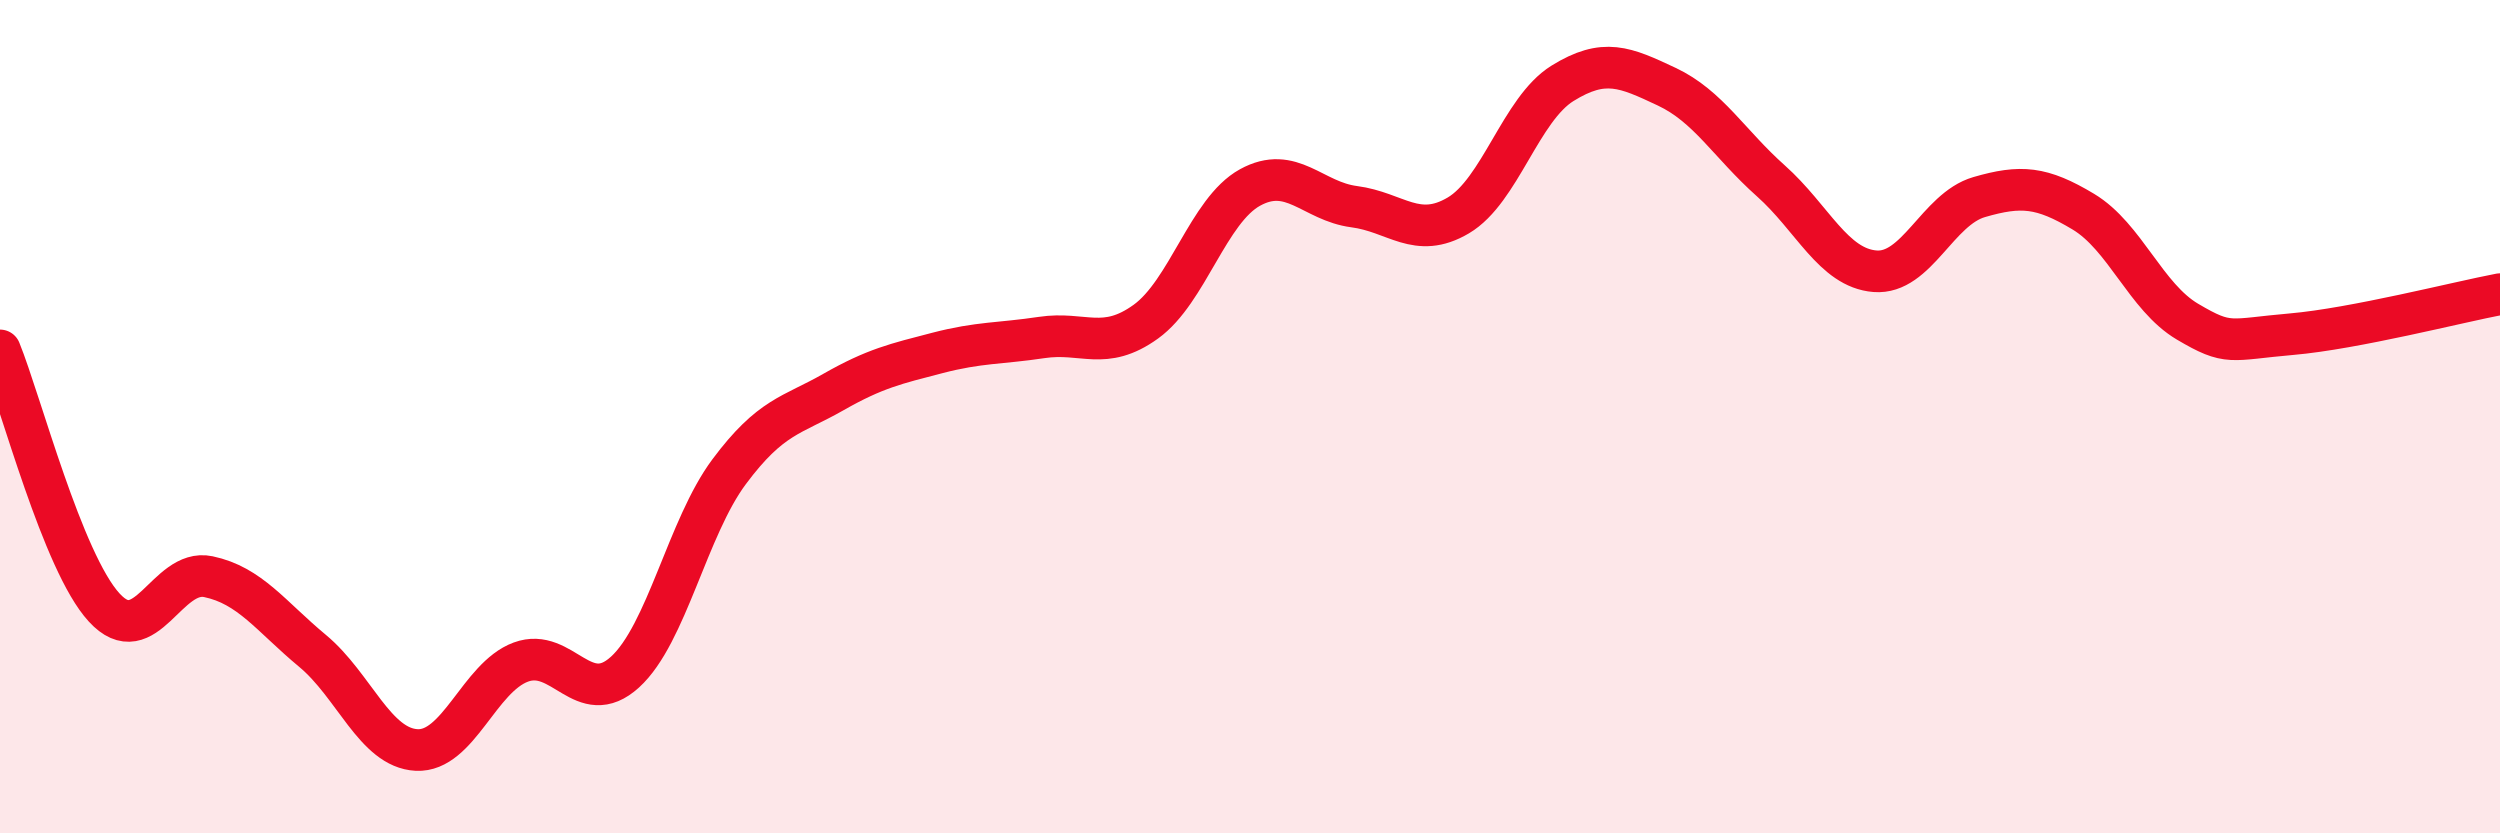
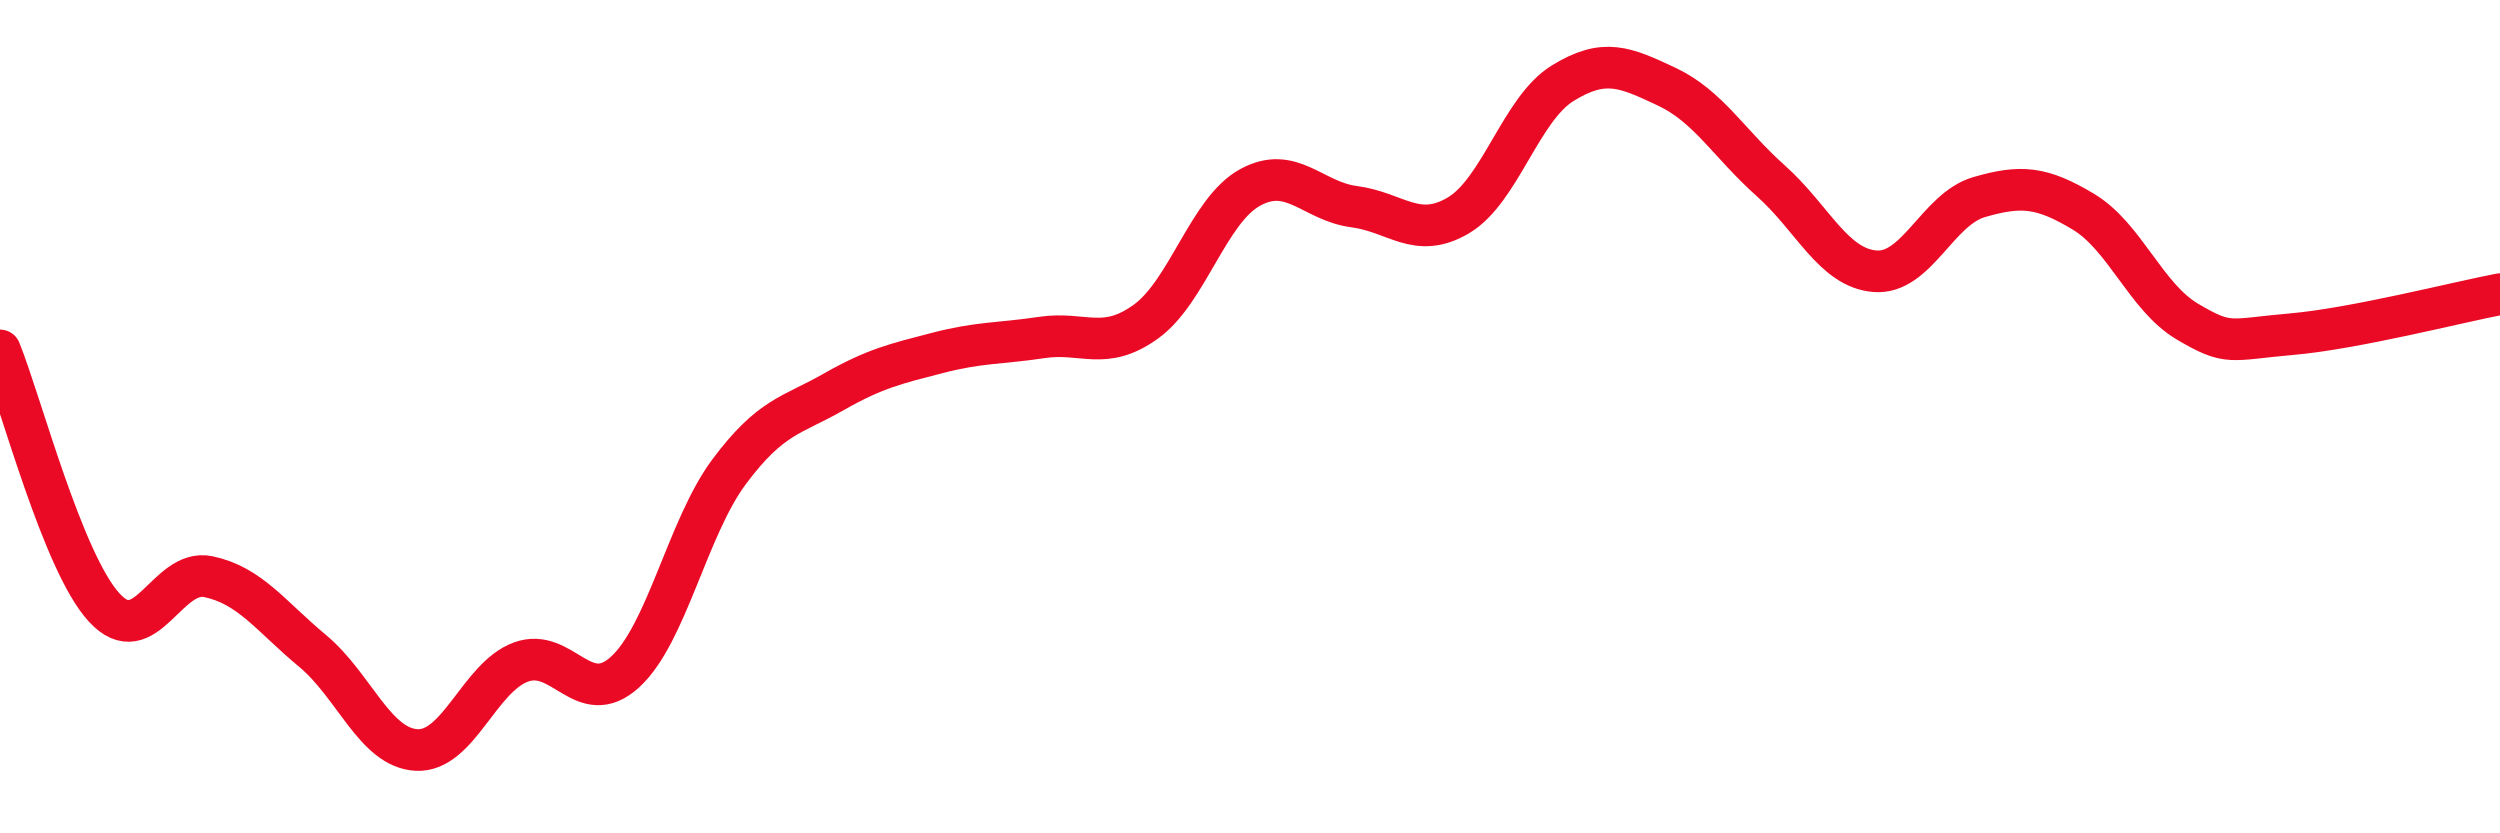
<svg xmlns="http://www.w3.org/2000/svg" width="60" height="20" viewBox="0 0 60 20">
-   <path d="M 0,8.41 C 0.5,9.64 1.5,13.49 2.5,14.58 C 3.5,15.67 4,13.63 5,13.84 C 6,14.05 6.5,14.79 7.5,15.62 C 8.5,16.45 9,17.95 10,18 C 11,18.05 11.5,16.26 12.5,15.89 C 13.5,15.52 14,17.04 15,16.13 C 16,15.22 16.5,12.66 17.5,11.32 C 18.5,9.98 19,9.98 20,9.41 C 21,8.84 21.5,8.73 22.5,8.47 C 23.5,8.21 24,8.25 25,8.1 C 26,7.95 26.5,8.44 27.5,7.72 C 28.5,7 29,5.05 30,4.5 C 31,3.95 31.5,4.83 32.5,4.96 C 33.5,5.09 34,5.76 35,5.17 C 36,4.58 36.5,2.62 37.5,2 C 38.5,1.38 39,1.61 40,2.08 C 41,2.55 41.5,3.45 42.5,4.34 C 43.5,5.23 44,6.43 45,6.51 C 46,6.59 46.5,5.02 47.5,4.73 C 48.5,4.44 49,4.48 50,5.08 C 51,5.68 51.5,7.13 52.5,7.72 C 53.5,8.31 53.5,8.15 55,8.02 C 56.5,7.89 59,7.25 60,7.06L60 20L0 20Z" fill="#EB0A25" opacity="0.1" stroke-linecap="round" stroke-linejoin="round" />
  <path d="M 0,8.41 C 0.5,9.64 1.5,13.49 2.5,14.58 C 3.5,15.67 4,13.63 5,13.84 C 6,14.05 6.5,14.79 7.5,15.62 C 8.5,16.45 9,17.95 10,18 C 11,18.05 11.5,16.26 12.5,15.89 C 13.5,15.52 14,17.04 15,16.13 C 16,15.22 16.5,12.66 17.5,11.32 C 18.5,9.98 19,9.98 20,9.41 C 21,8.84 21.5,8.73 22.5,8.47 C 23.5,8.21 24,8.25 25,8.1 C 26,7.95 26.5,8.44 27.5,7.72 C 28.5,7 29,5.05 30,4.5 C 31,3.95 31.5,4.83 32.5,4.96 C 33.5,5.09 34,5.76 35,5.17 C 36,4.58 36.5,2.62 37.5,2 C 38.5,1.38 39,1.61 40,2.08 C 41,2.55 41.5,3.45 42.5,4.34 C 43.5,5.23 44,6.43 45,6.51 C 46,6.59 46.5,5.02 47.5,4.73 C 48.5,4.44 49,4.48 50,5.08 C 51,5.68 51.5,7.13 52.5,7.72 C 53.5,8.31 53.5,8.15 55,8.02 C 56.5,7.89 59,7.25 60,7.06" stroke="#EB0A25" stroke-width="1" fill="none" stroke-linecap="round" stroke-linejoin="round" />
</svg>